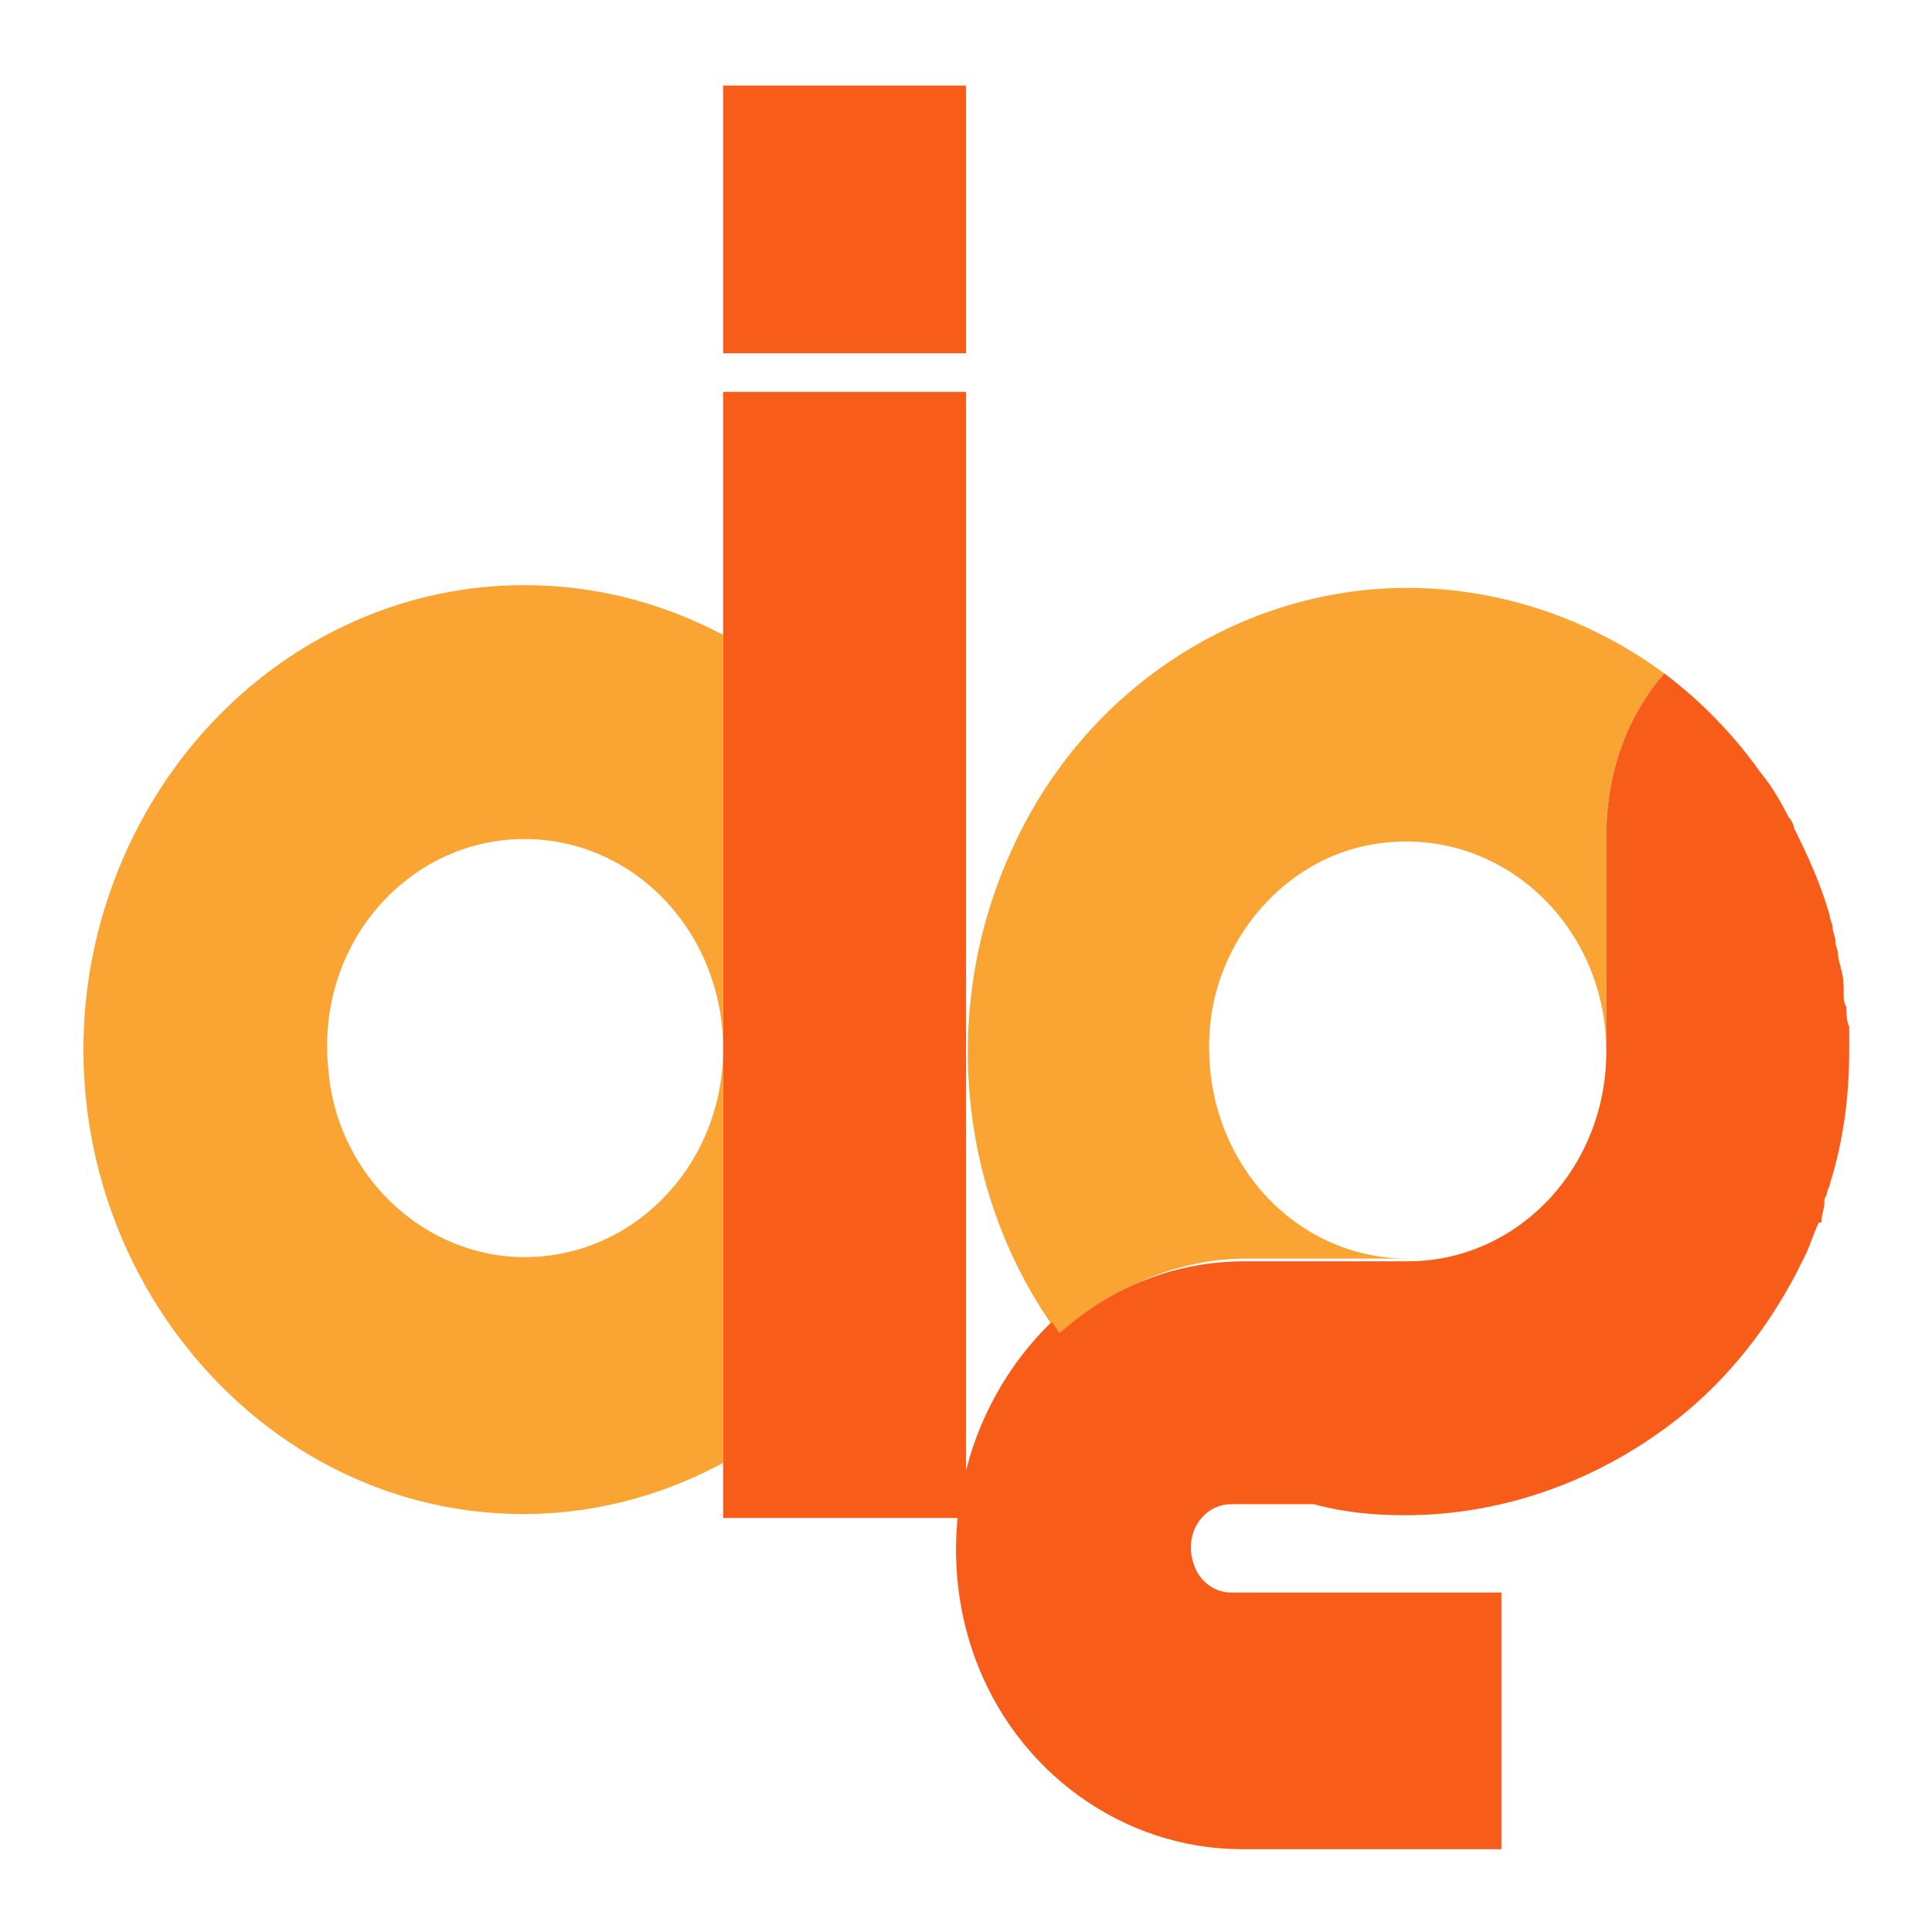
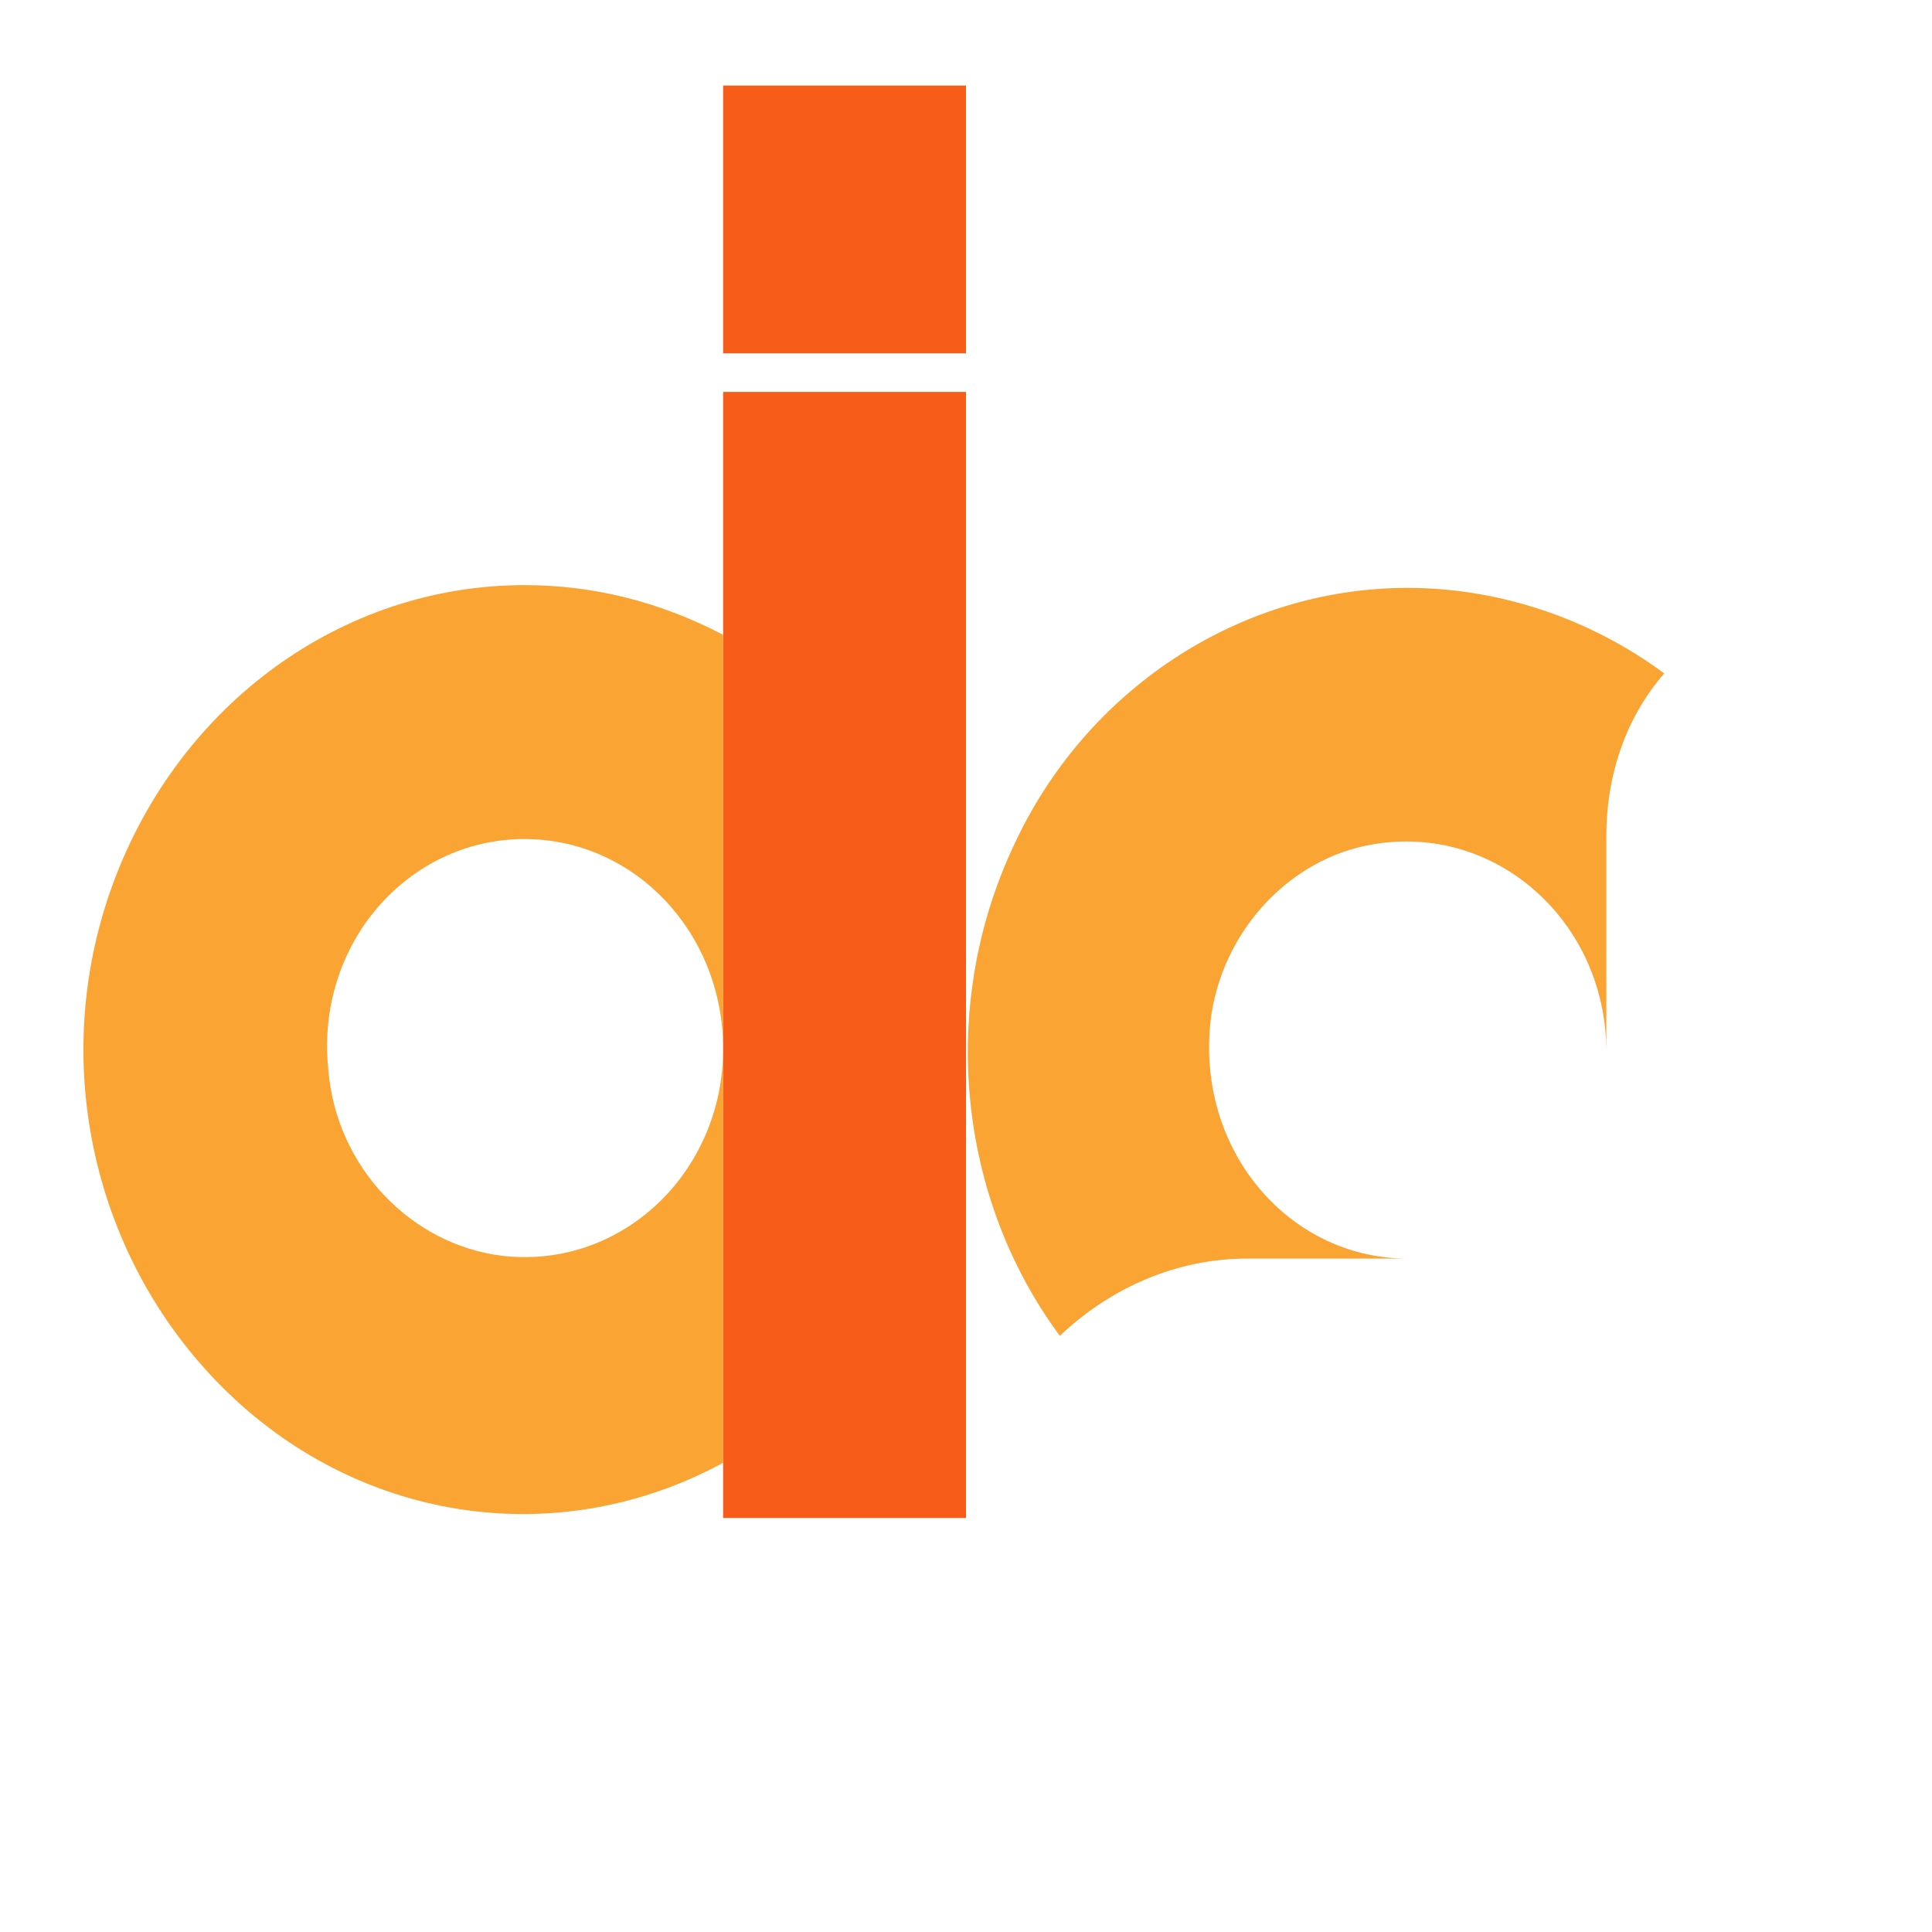
<svg xmlns="http://www.w3.org/2000/svg" version="1.1" id="Layer_1" x="0px" y="0px" viewBox="0 0 70 70" enable-background="new 0 0 70 70" xml:space="preserve">
  <polygon fill="#F75D19" points="35,14.2 26.2,14.2 26.2,55 35,55 " />
  <polygon fill="#F75D19" points="35,3.1 26.2,3.1 26.2,12.8 35,12.8 " />
  <path opacity="0.87" fill="#F99716" enable-background="new    " d="M19,21.2c-6.6,0-12.5,4.3-14.9,10.8S3.4,45.8,8.3,50.5  c4.9,4.7,12,5.7,17.9,2.5V38c0,4.5-3.7,8-8,7.5c-3.3-0.4-6-3.2-6.3-6.7c-0.5-4.6,2.9-8.4,7.1-8.4c4,0,7.2,3.4,7.2,7.6V23  C23.9,21.8,21.5,21.2,19,21.2L19,21.2z" />
  <path opacity="0.87" fill="#F99716" enable-background="new    " d="M51,21.3c-6.1,0-11.7,3.7-14.3,9.4c-2.7,5.8-2,12.7,1.7,17.7  c1.9-1.8,4.3-2.8,6.8-2.8H51c-4.4,0-7.8-4.1-7.1-8.9c0.5-3.1,2.9-5.6,5.8-6.1c4.5-0.8,8.5,2.8,8.5,7.5l0,0v-7.8  c0-2.2,0.7-4.3,2.1-5.9C57.6,22.4,54.3,21.3,51,21.3L51,21.3z" />
-   <path fill="#F75D19" d="M67,38v0.1c0,1.6-0.2,3.2-0.7,4.8c0,0.1-0.1,0.2-0.1,0.3c0,0.1-0.1,0.2-0.1,0.3c0,0,0,0,0,0.1  C66.1,43.8,66,44,66,44.2c0,0.1,0,0.1-0.1,0.1c-0.2,0.4-0.3,0.8-0.5,1.2c-0.1,0.2-0.2,0.4-0.3,0.6c-1.2,2.3-2.8,4.2-4.7,5.6  c-2.7,2-6,3.2-9.5,3.2c-1.1,0-2.2-0.1-3.3-0.4h-3c-1,0-1.8,1.1-1.3,2.3c0.2,0.5,0.7,0.9,1.3,0.9h9.8v9.3H45c-4.3,0-8.2-2.8-9.7-7  c-1.5-4.2-0.4-9,2.8-12.1c0.1,0.1,0.2,0.3,0.3,0.4c1.9-1.7,4.2-2.6,6.7-2.6h5.9c4,0,7.2-3.4,7.2-7.6v-7.8c0-2.2,0.7-4.3,2.1-5.9  c1.2,0.9,2.3,2,3.2,3.2c0.1,0.1,0.2,0.3,0.3,0.4c0.4,0.5,0.7,1,1,1.6c0.1,0.1,0.2,0.3,0.2,0.4c0.5,1,1,2.1,1.3,3.2  c0,0.1,0.1,0.3,0.1,0.4c0,0.2,0.1,0.3,0.1,0.5c0,0.2,0.1,0.3,0.1,0.5c0,0.2,0.1,0.4,0.1,0.5c0.1,0.3,0.1,0.6,0.1,0.9  c0,0.2,0,0.3,0.1,0.5c0,0.2,0,0.5,0.1,0.7c0,0.1,0,0.2,0,0.3C67,37.7,67,37.9,67,38z" />
  <path fill="#F99716" d="M67,37.9L67,37.9c0,0,0-0.2,0-0.3C67,37.7,67,37.8,67,37.9z" />
</svg>